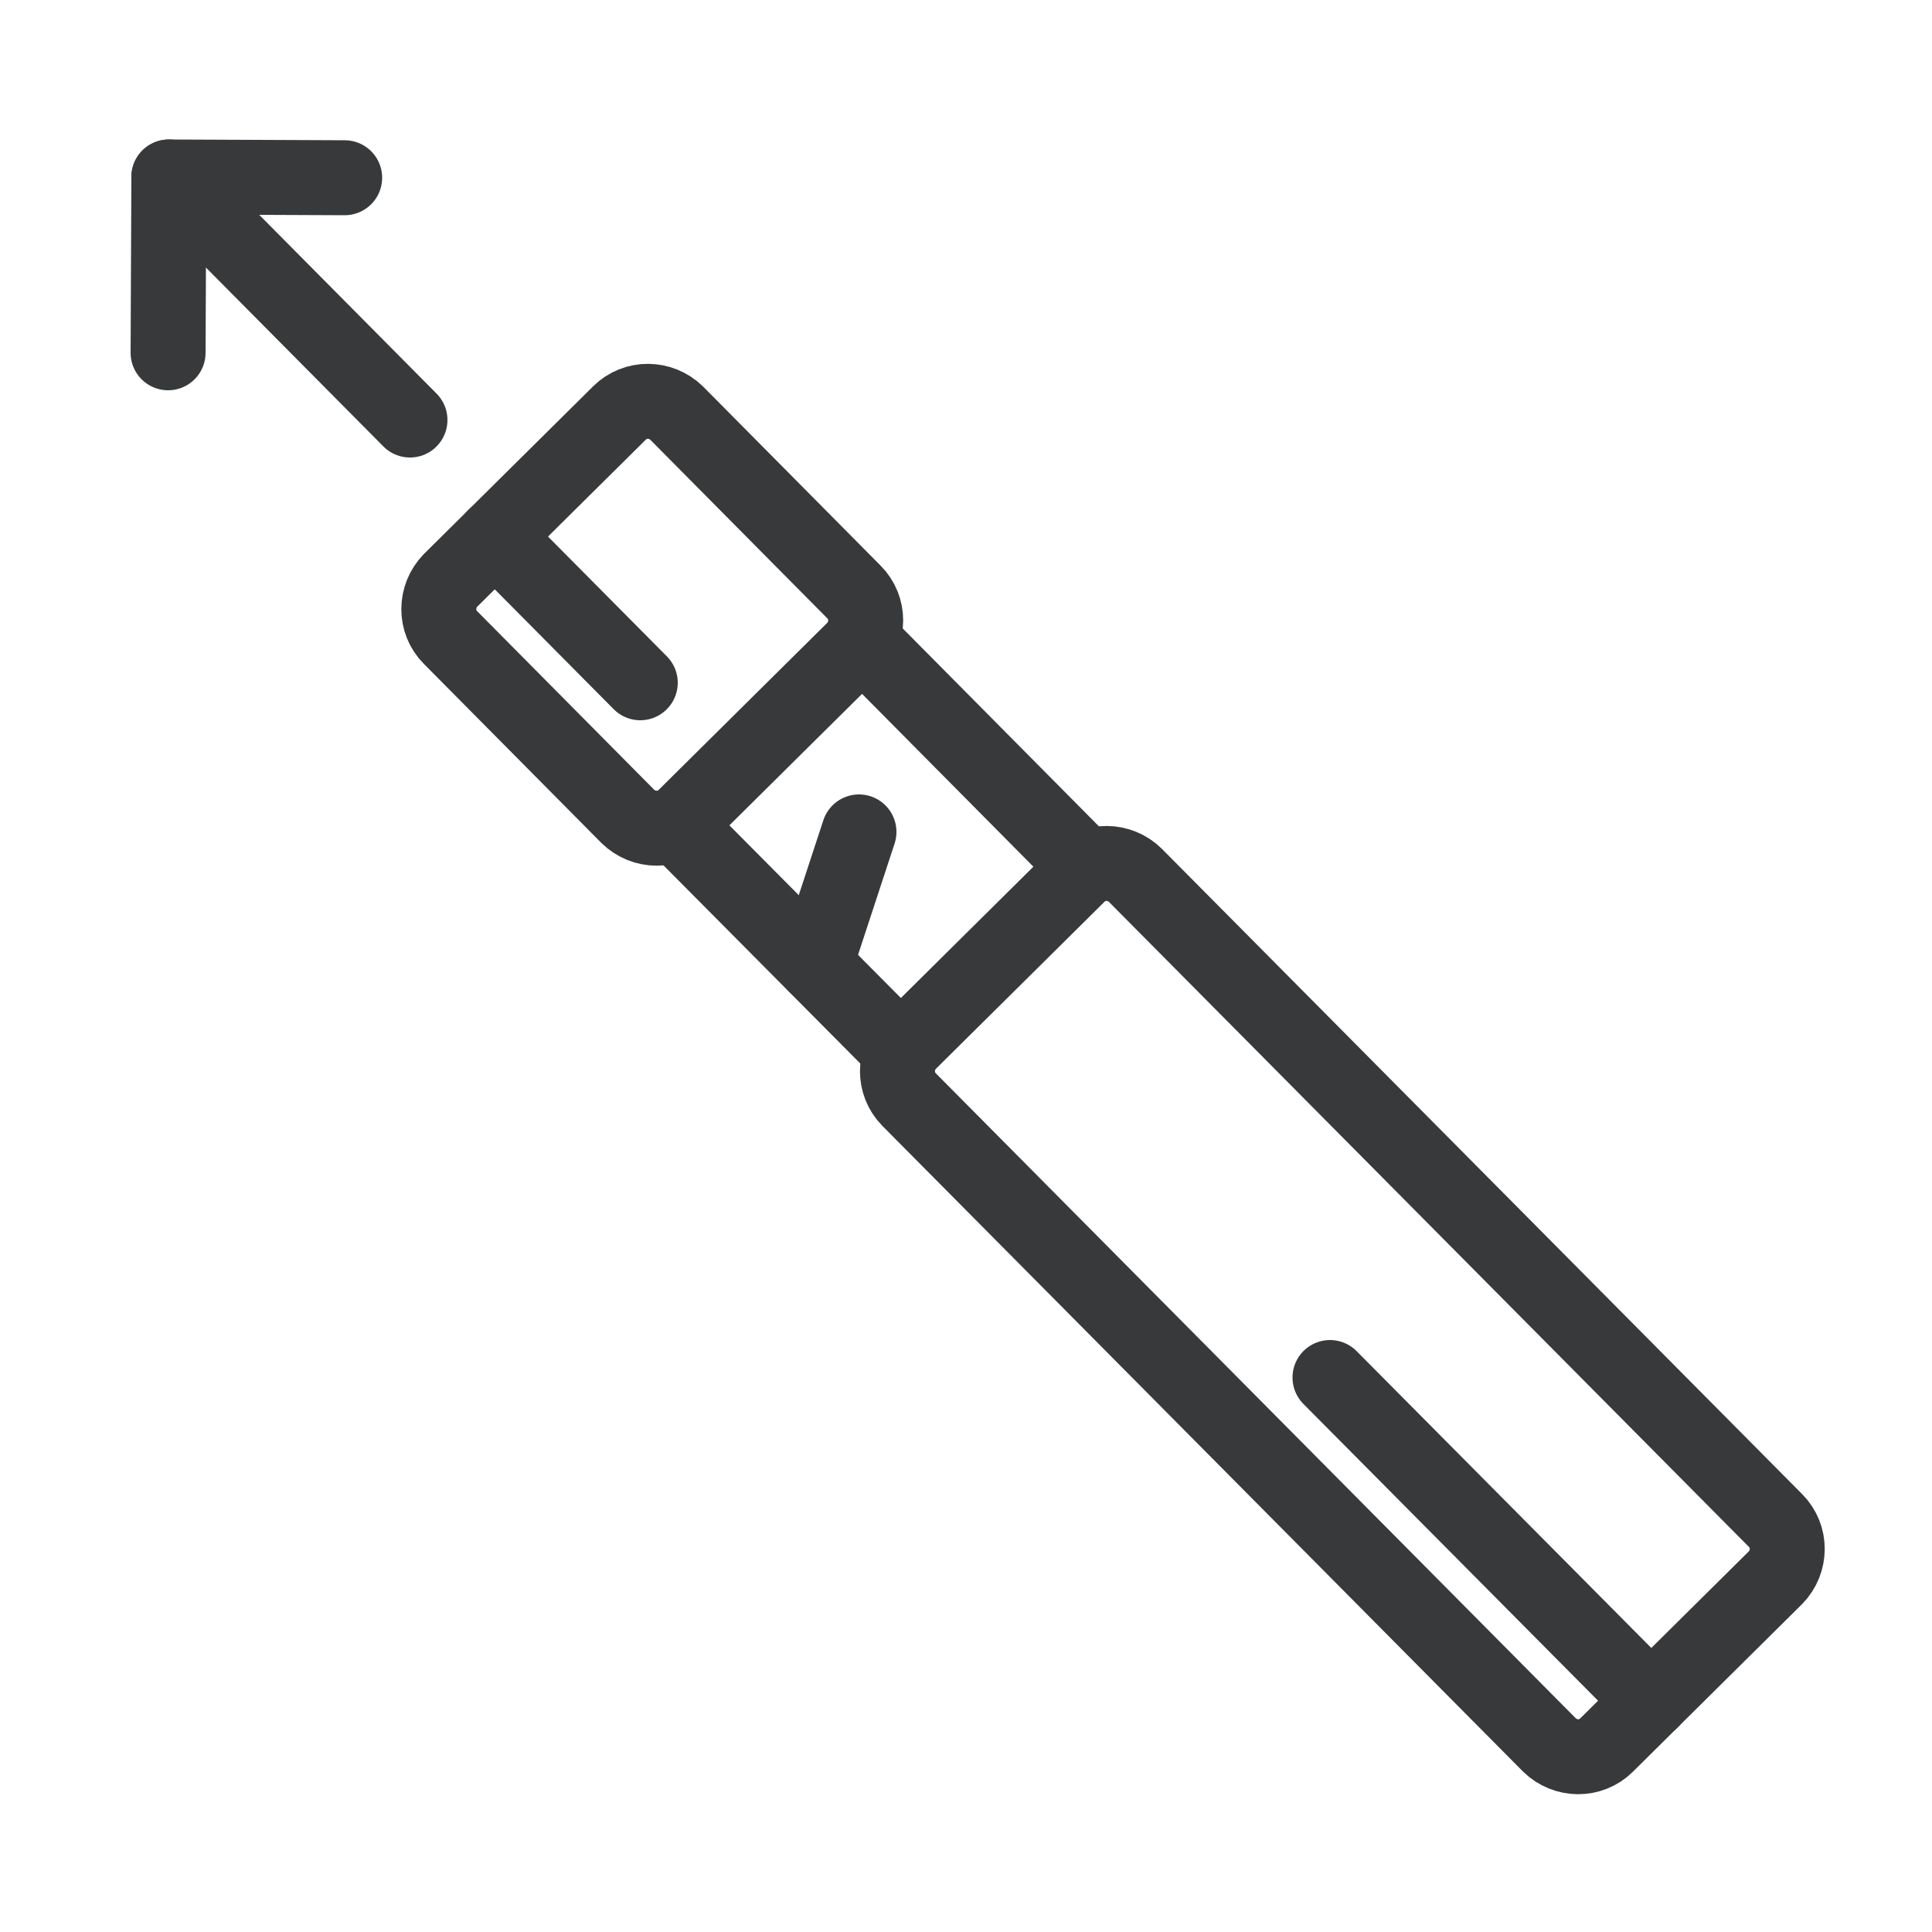
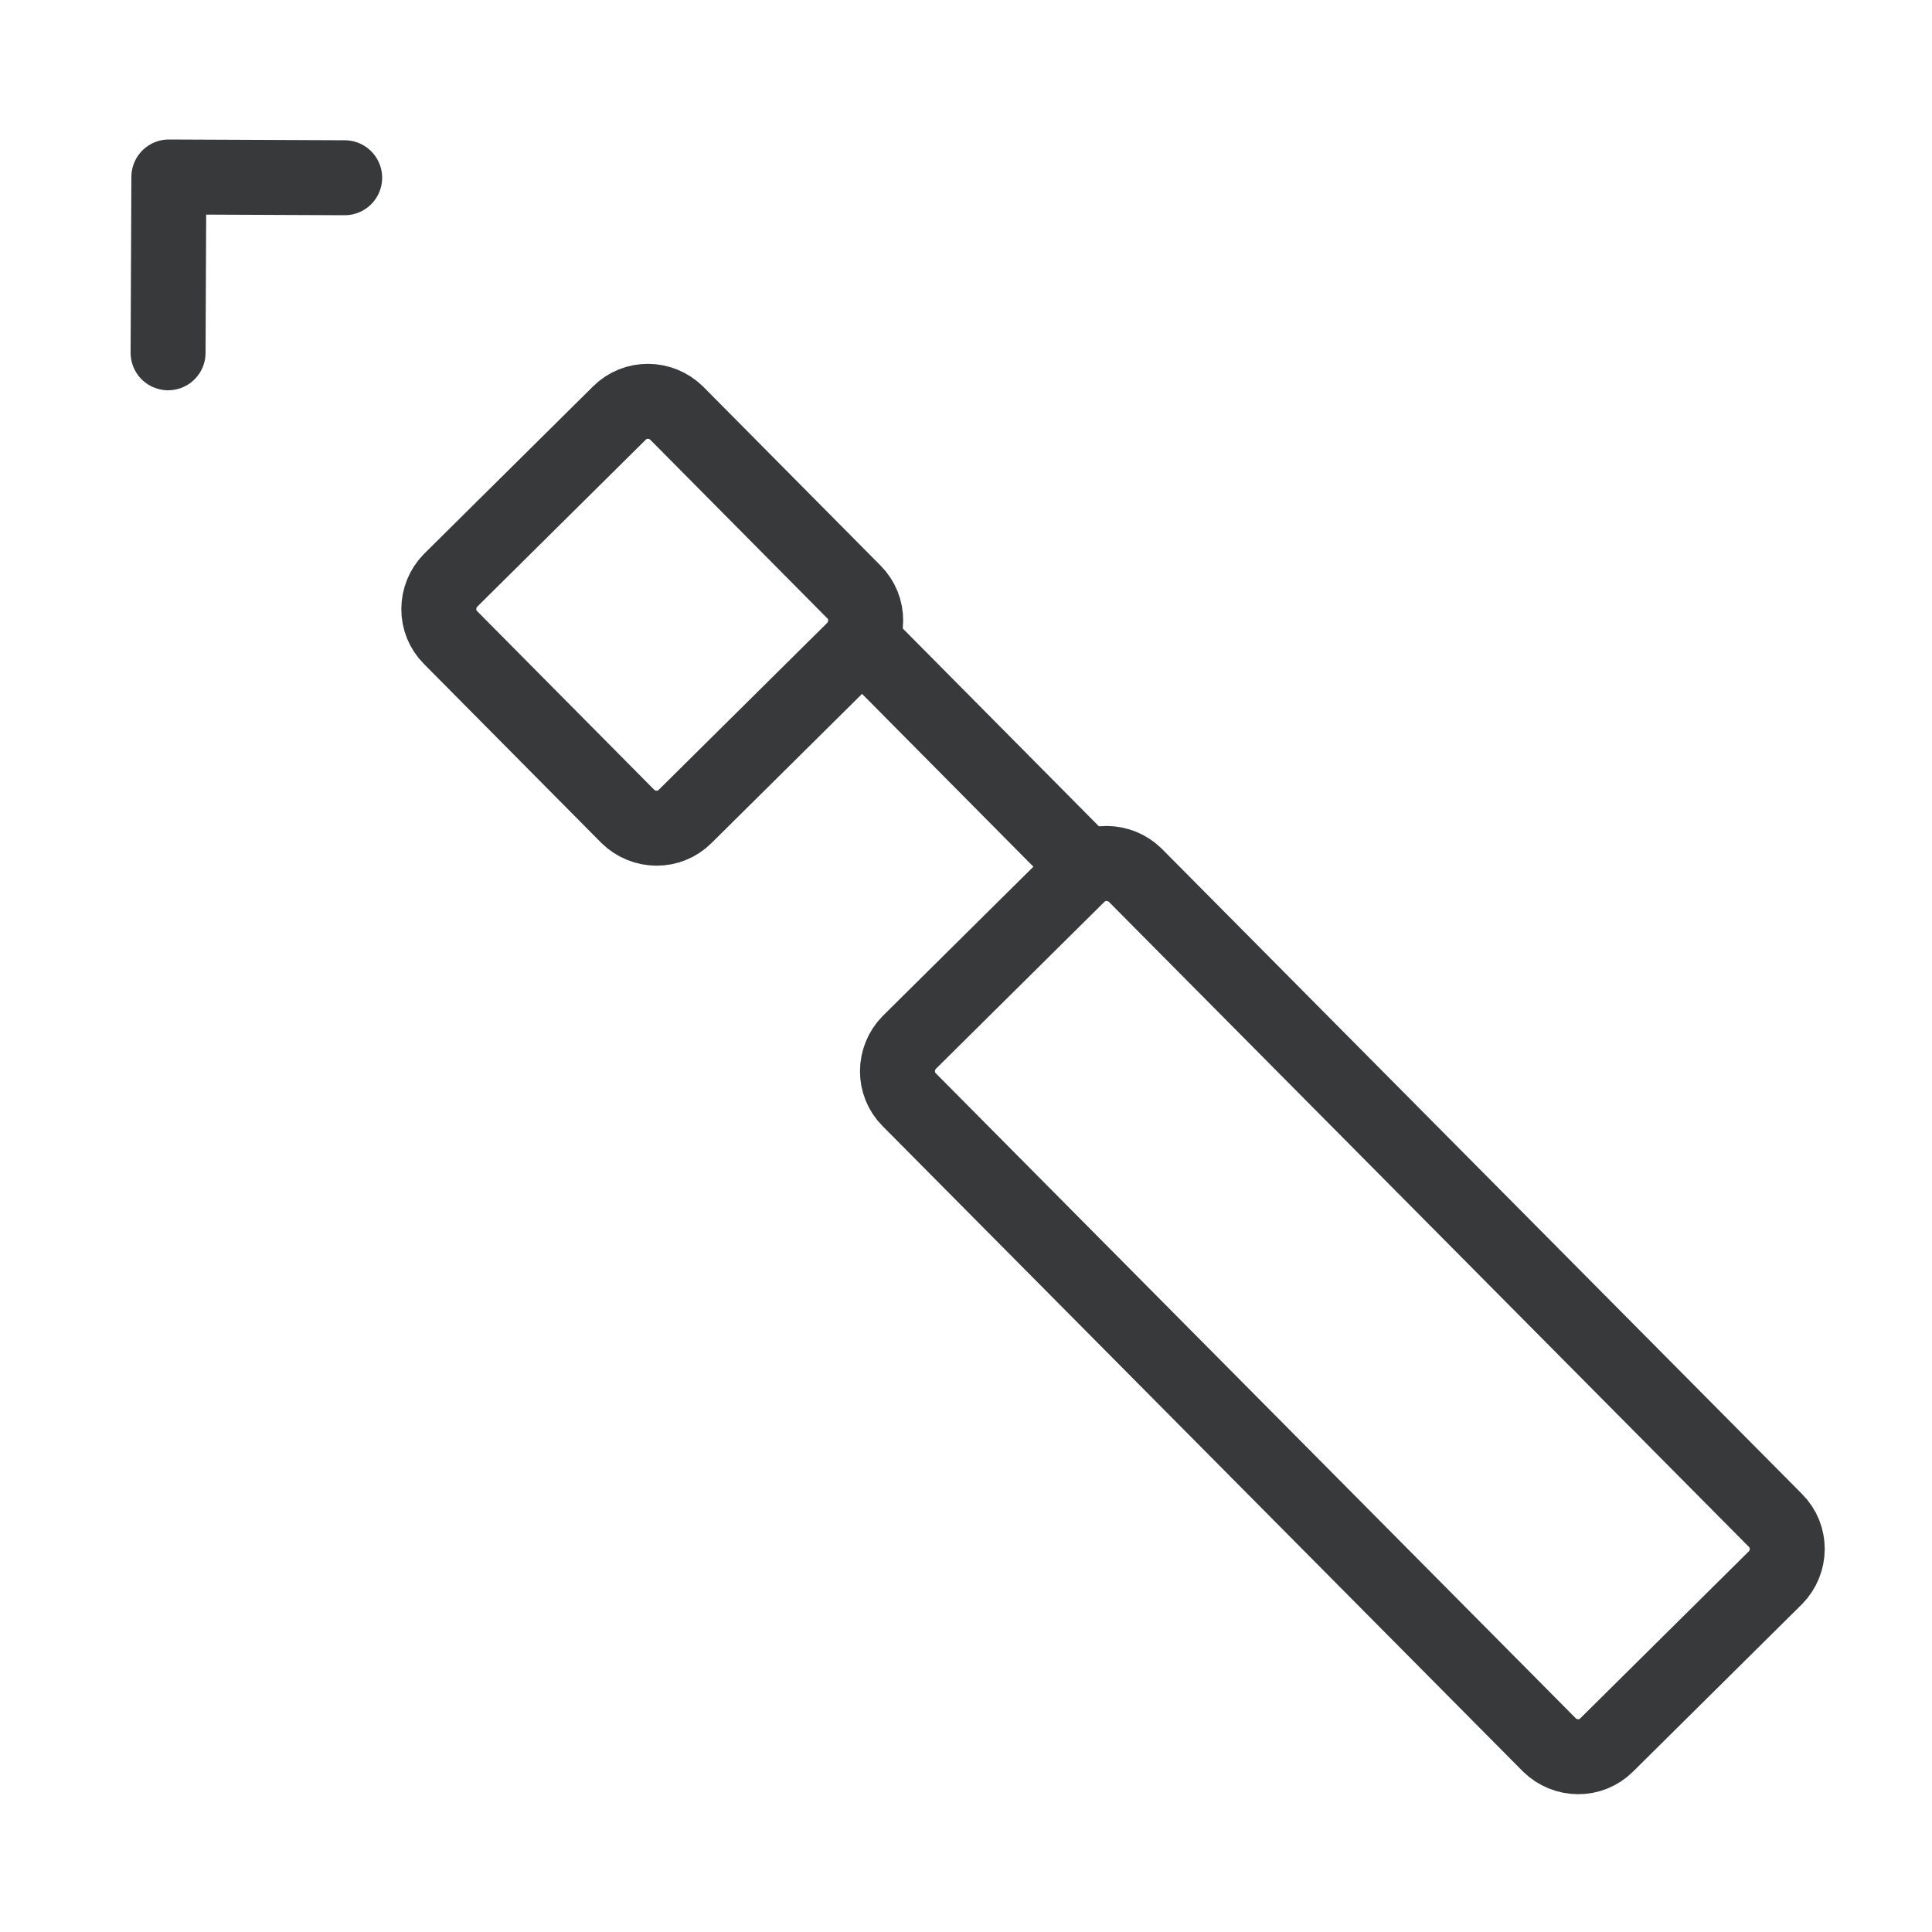
<svg xmlns="http://www.w3.org/2000/svg" id="Ebene_1" data-name="Ebene 1" viewBox="0 0 50 50">
  <defs>
    <style> .cls-1 { fill: none; stroke: #37393b; stroke-linecap: round; stroke-linejoin: round; stroke-width: 1.94px; } </style>
  </defs>
-   <line class="cls-1" x1="10.61" y1="10.87" x2="4.37" y2="4.58" />
  <path class="cls-1" d="M45.95,39.35c.41.41.4,1.07,0,1.48l-4.37,4.33c-.41.41-1.07.4-1.48,0l-16.57-16.7c-.41-.41-.4-1.07,0-1.48l4.37-4.33c.41-.41,1.07-.4,1.48,0l16.57,16.7ZM22.1,15.32c.41.41.4,1.07,0,1.48l-4.37,4.33c-.41.41-1.07.4-1.48,0l-4.59-4.63c-.41-.41-.4-1.07,0-1.48l4.37-4.33c.41-.41,1.07-.4,1.48,0l4.59,4.63Z" />
-   <line class="cls-1" x1="17.5" y1="21.35" x2="23.31" y2="27.2" />
-   <path class="cls-1" d="M12.81,13.88l3.76,3.79M34.42,35.65l8.31,8.37" />
  <line class="cls-1" x1="22.31" y1="16.58" x2="28.11" y2="22.43" />
-   <path class="cls-1" d="M21.1,24.97l1.13-3.44" />
  <polyline class="cls-1" points="4.35 9.13 4.37 4.58 8.92 4.6" />
</svg>